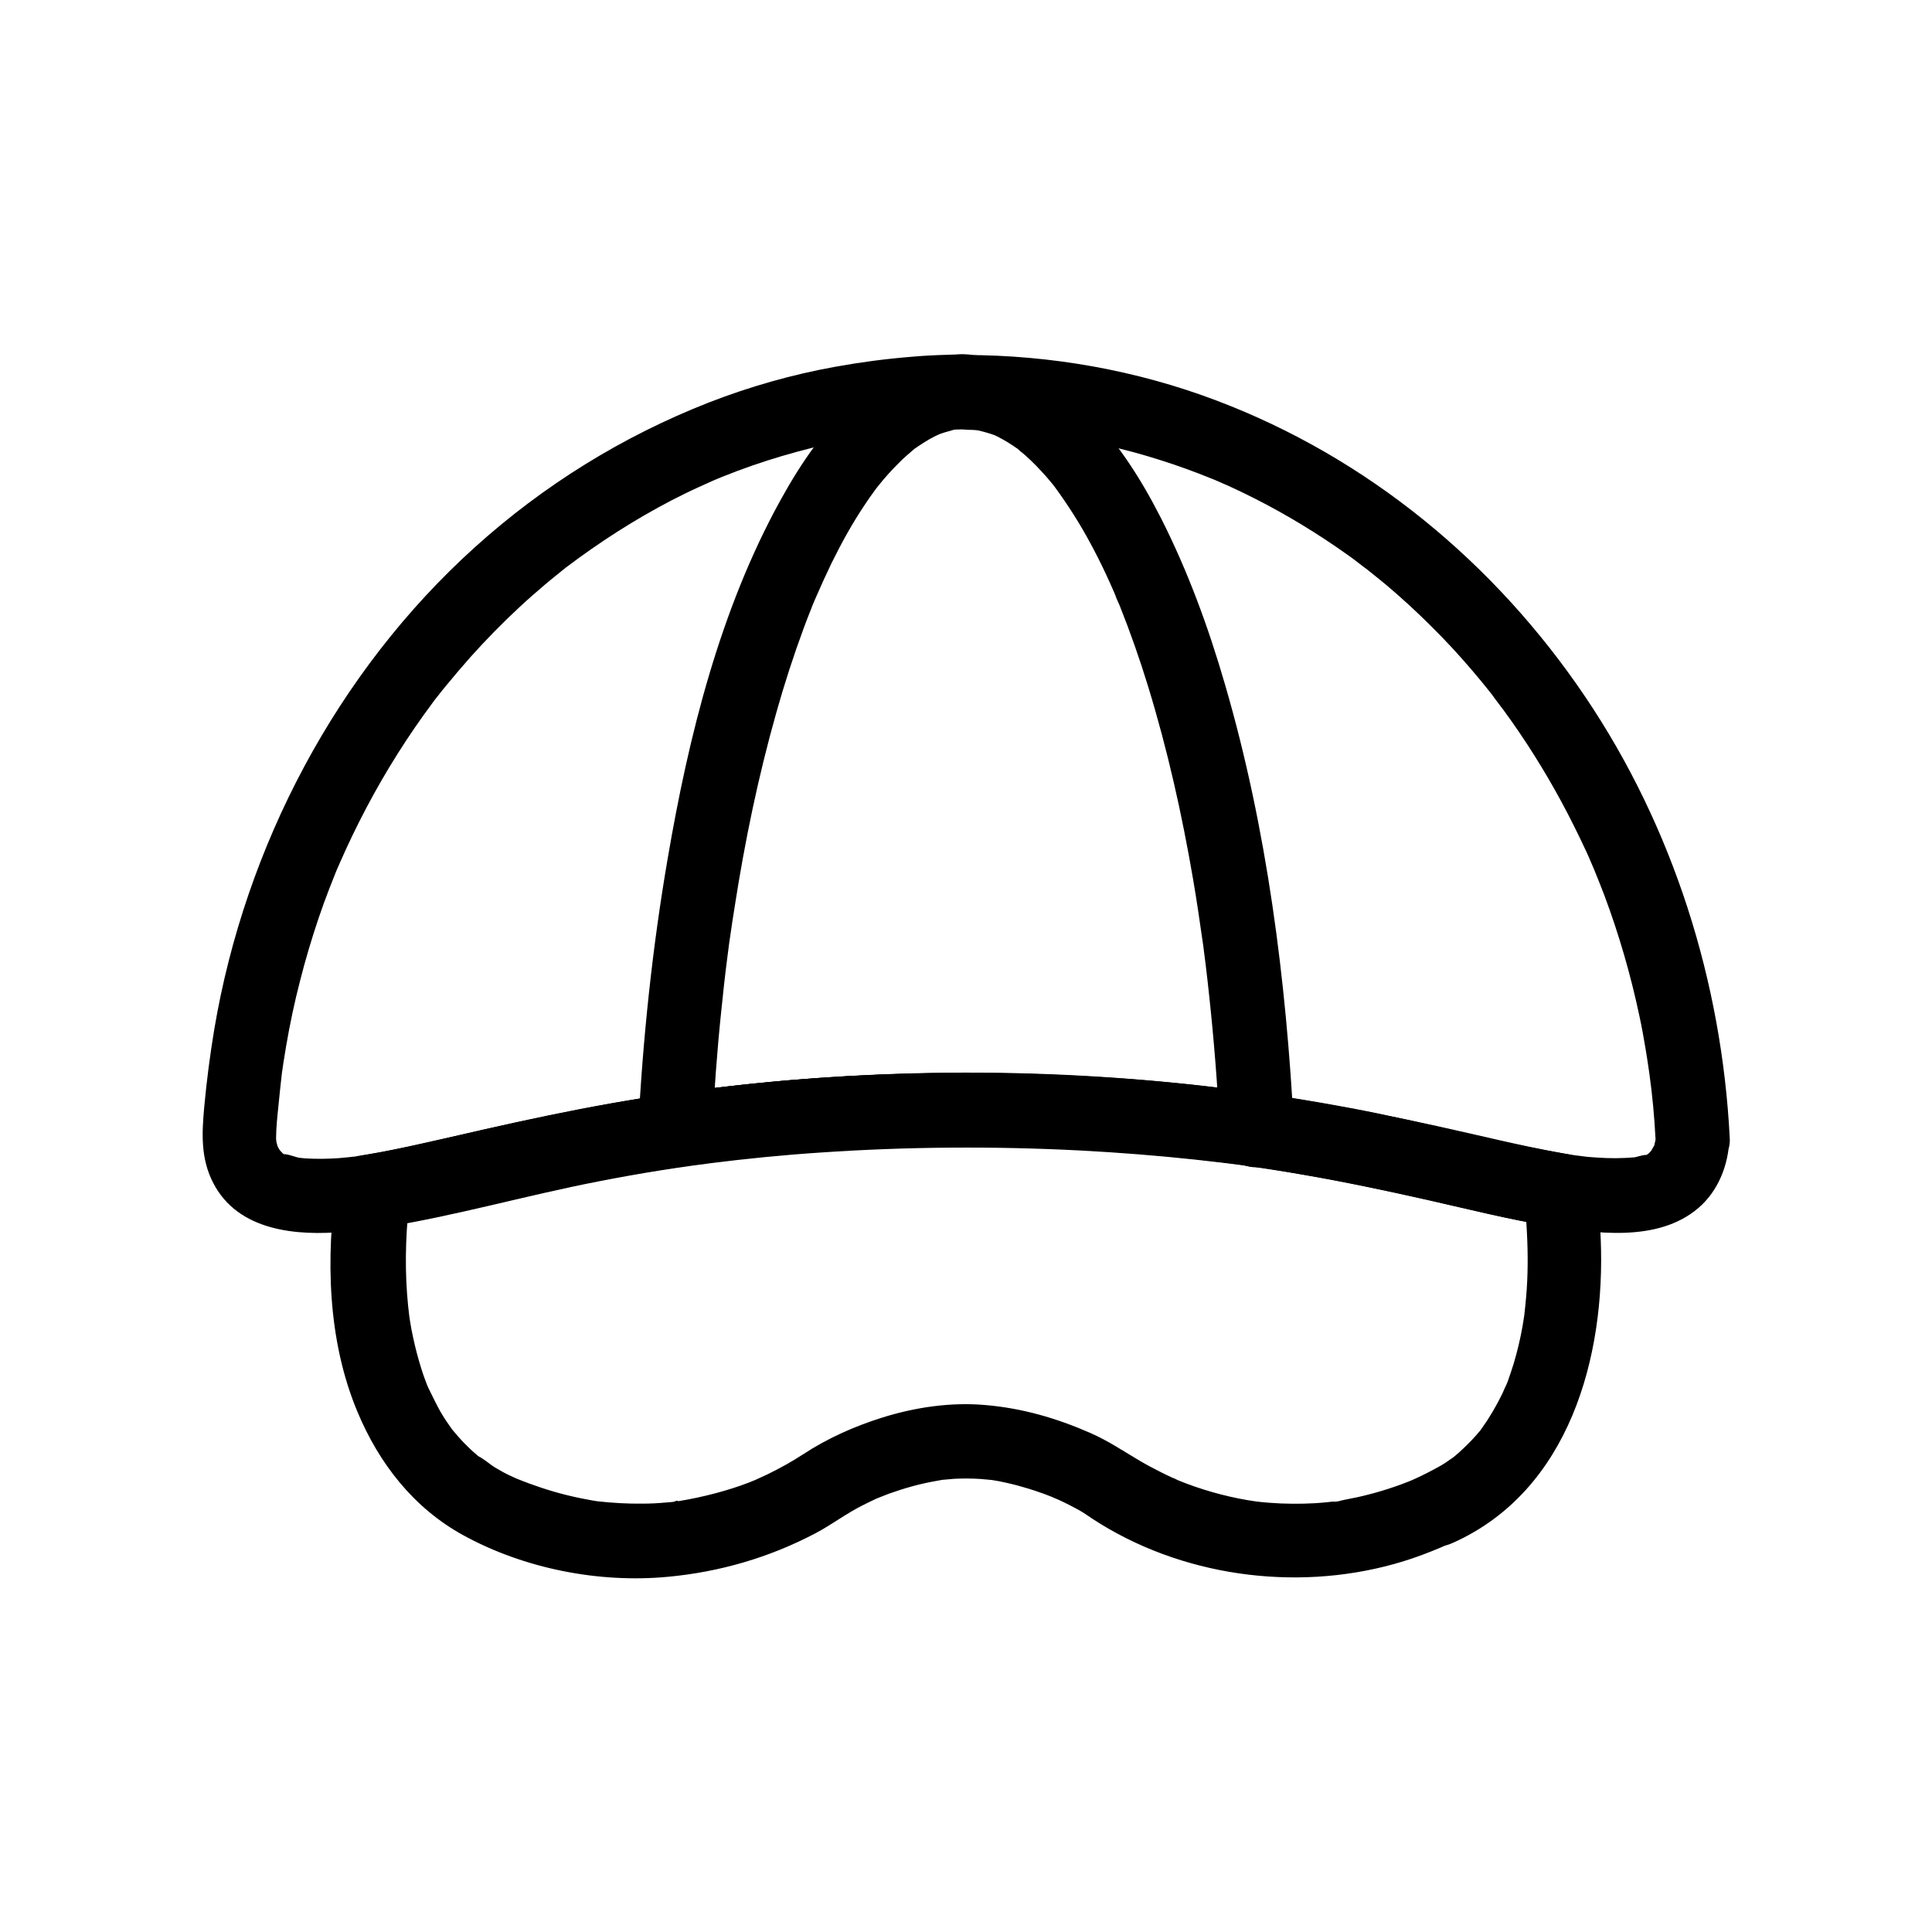
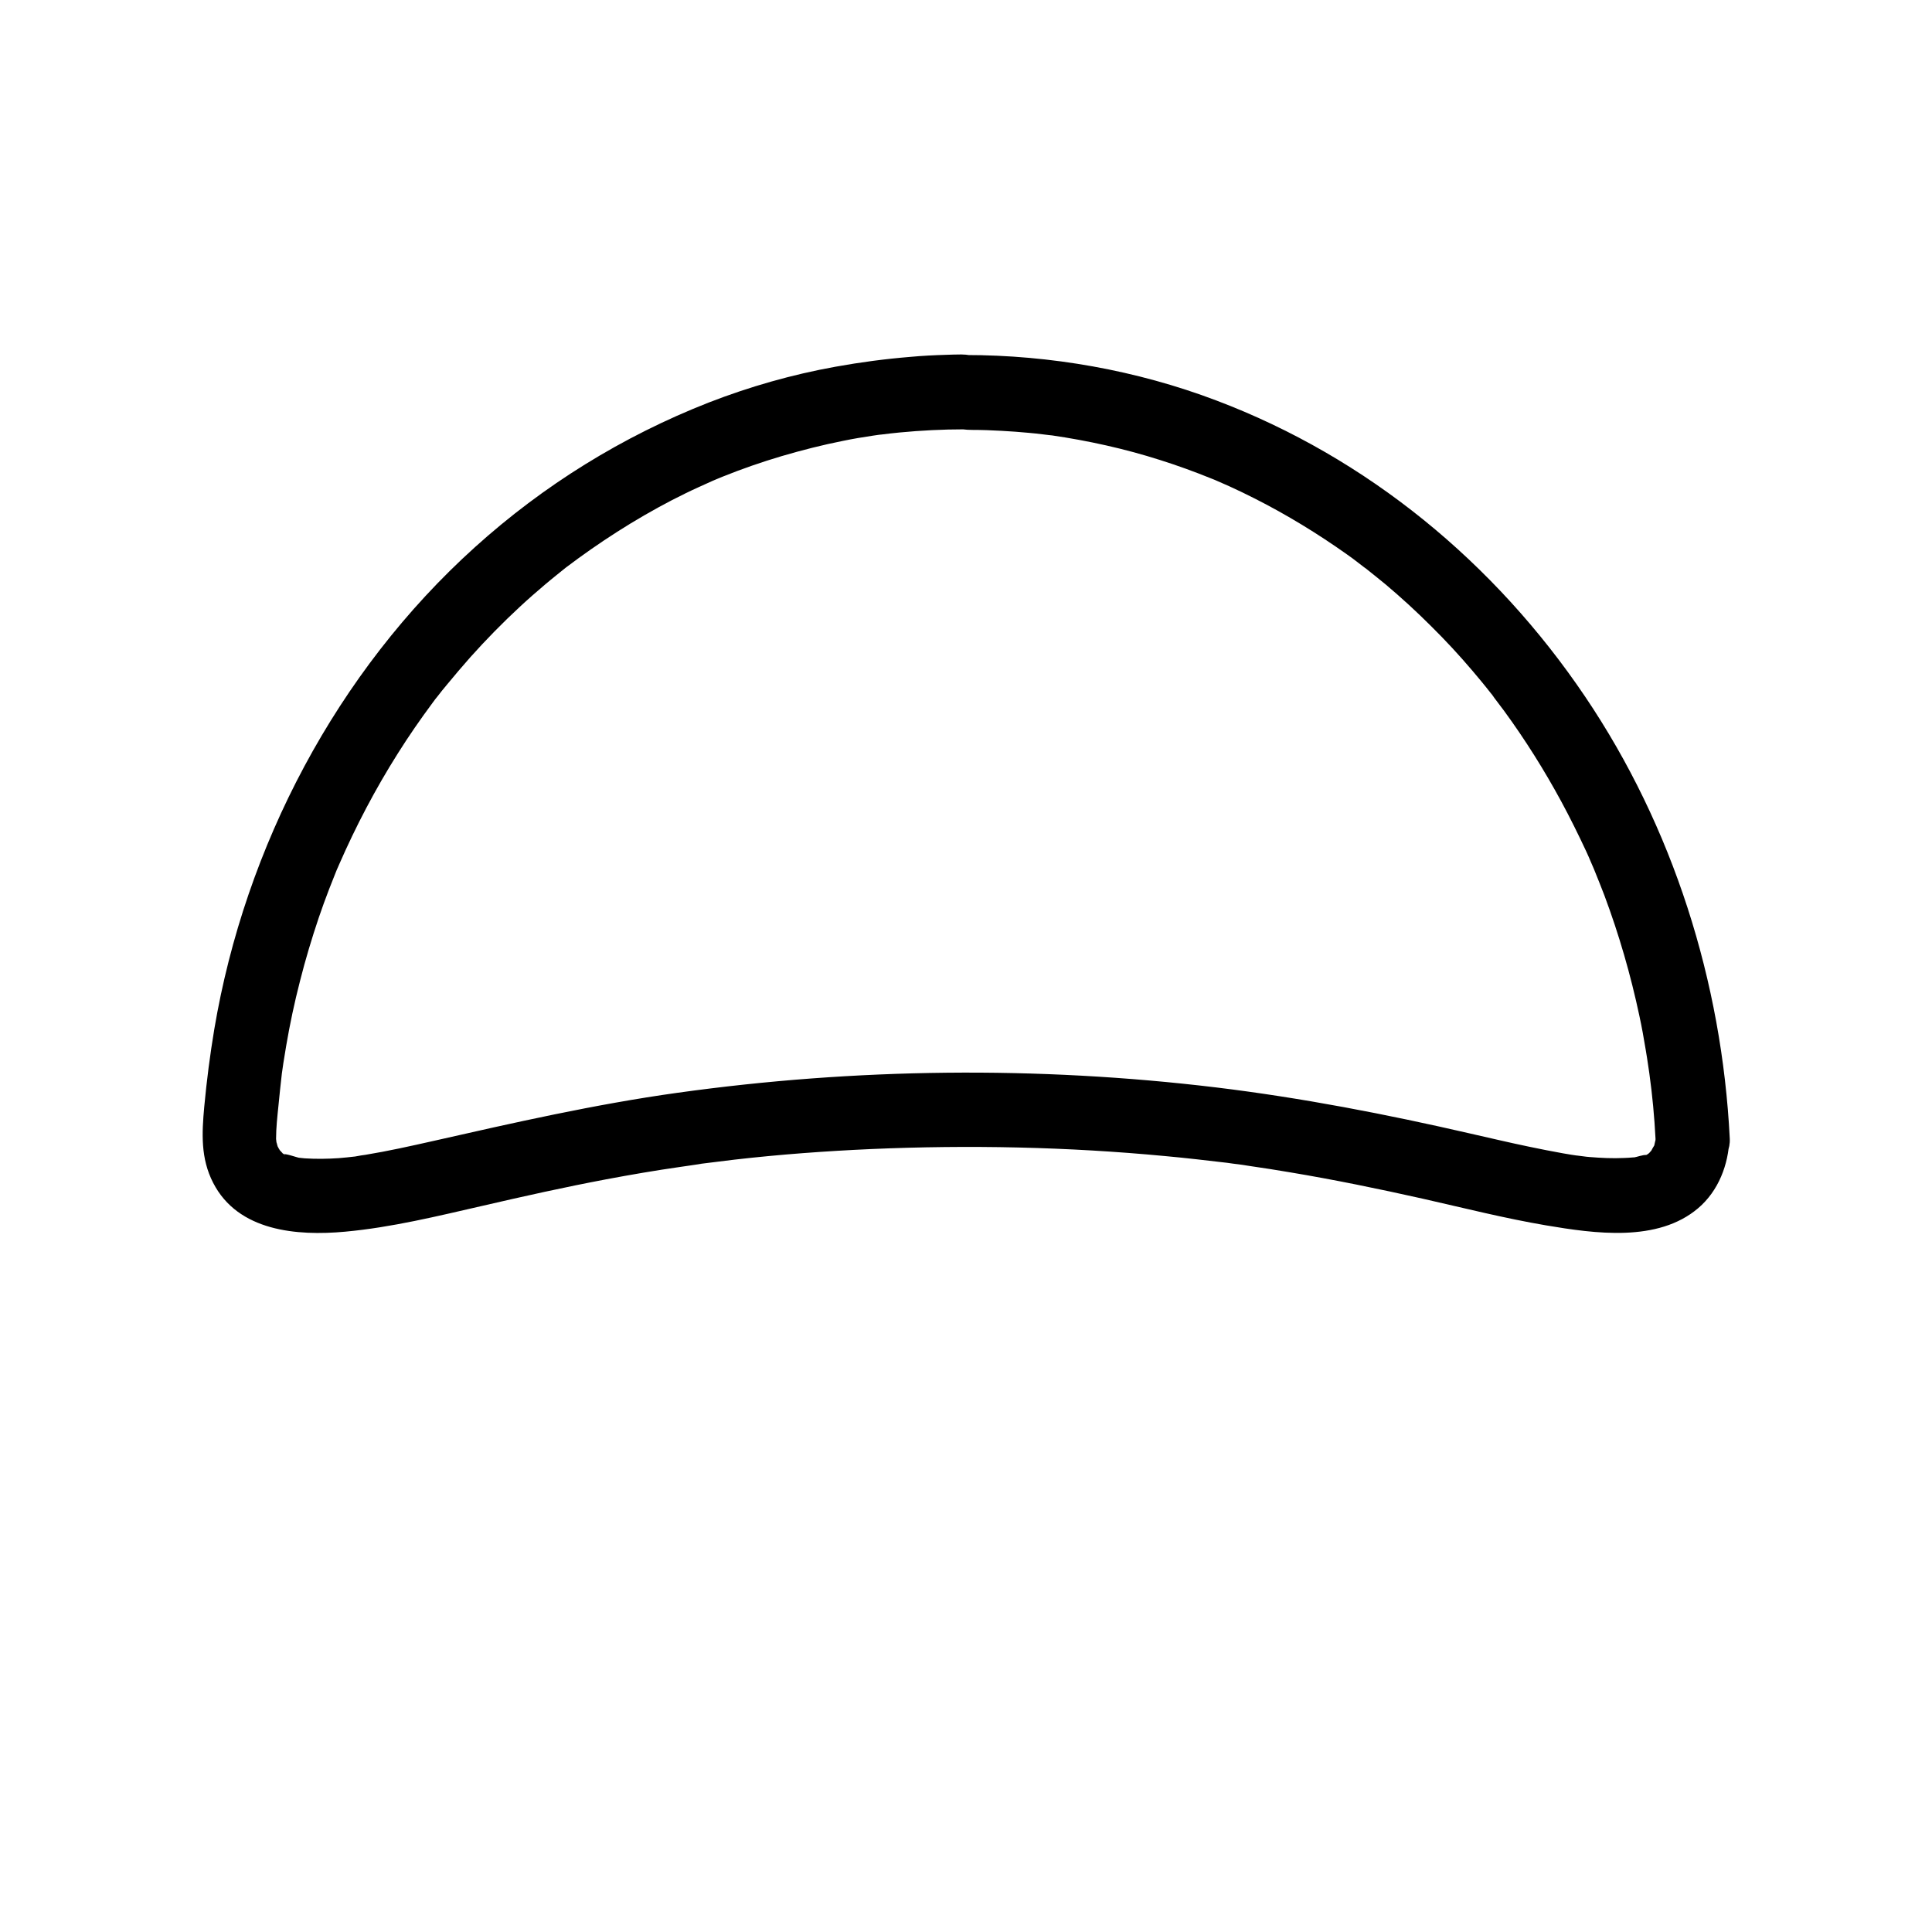
<svg xmlns="http://www.w3.org/2000/svg" fill="#000000" width="800px" height="800px" version="1.1" viewBox="144 144 512 512">
  <g>
    <path d="m582.73 445.71c0 0.246 0 0.492-0.051 0.738-0.098 1.133-0.098 0.984 0.098-0.441-0.051 0-0.297 1.18-0.344 1.379-0.344 2.164 1.082-1.625-0.051 0.195-0.297 0.492-0.59 0.984-0.836 1.477-0.59 1.133 1.672-1.574 0.098-0.148-0.148 0.148-0.297 0.297-0.441 0.492-0.641 0.59-0.641 0.59 0 0.098 0.148-0.098 0.344-0.246 0.492-0.344-0.344 0.246-0.688 0.492-1.082 0.738-0.395 0.195-0.738 0.441-1.133 0.59 1.277-0.492 1.523-0.641 0.836-0.395-0.934-0.098-2.508 0.543-3.492 0.688-1.523 0.297 2.461-0.148-0.051-0.051-0.789 0.051-1.574 0.148-2.363 0.148-3.051 0.148-6.051 0-9.102-0.246-0.59-0.051-1.18-0.098-1.77-0.195-0.246-0.051-3.199-0.395-0.984-0.098-1.477-0.195-2.902-0.441-4.328-0.688-3-0.543-6.051-1.133-9.055-1.77-5.215-1.082-10.383-2.312-15.598-3.492-22.238-5.117-44.574-9.445-67.258-12.203-47.332-5.707-95.598-5.164-142.83 1.426-21.844 3.051-43.297 7.922-64.797 12.793-5.902 1.328-11.855 2.656-17.859 3.641-0.738 0.098-1.426 0.195-2.164 0.344-1.77 0.297 2.312-0.246-0.543 0.098-1.477 0.148-2.902 0.344-4.379 0.441-2.953 0.195-5.953 0.246-8.953 0.051-0.641-0.051-1.277-0.148-1.918-0.195-1.574-0.148 2.363 0.492 0-0.051-0.641-0.148-3.246-1.082-3.836-0.836 0.395 0.148 0.789 0.344 1.18 0.492-0.395-0.195-0.738-0.395-1.133-0.641-1.426-0.688 0.789 0.246 0.441 0.395-0.148 0.051-1.277-1.23-1.379-1.328-1.379-1.379 0.836 1.672-0.051-0.098-0.098-0.195-0.246-0.395-0.344-0.59-0.492-0.934-0.441-0.789 0.148 0.543-0.148-0.148-0.395-1.23-0.441-1.277-0.051-0.246-0.098-0.441-0.195-0.688-0.195-1.082-0.195-0.887 0 0.543 0.098-0.195-0.098-1.133-0.098-1.426 0-2.953 0.344-5.953 0.641-8.906 0.246-2.805 0.59-5.559 0.887-8.363 0.344-2.805-0.297 2.066 0.098-0.688 0.098-0.688 0.195-1.379 0.297-2.066 0.246-1.523 0.492-3 0.738-4.527 0.984-5.805 2.215-11.609 3.691-17.32 1.426-5.656 3.102-11.219 4.969-16.777 0.887-2.559 1.77-5.066 2.754-7.578 0.492-1.23 0.984-2.508 1.477-3.738 0.195-0.492 0.395-0.984 0.59-1.477 0.441-1.031 0.395-0.984-0.051 0.148 0.195-0.492 0.441-0.984 0.641-1.477 4.43-10.137 9.594-19.977 15.5-29.324 2.902-4.625 6.004-9.102 9.25-13.48 0.441-0.641 0.934-1.23 1.426-1.871-0.195 0.246-1.23 1.574-0.098 0.148 0.789-1.031 1.574-2.016 2.41-3 2.016-2.461 4.082-4.871 6.199-7.281 4.184-4.676 8.609-9.199 13.234-13.48 2.164-2.016 4.43-3.984 6.691-5.902 0.984-0.836 2.016-1.672 3.051-2.508 0.492-0.395 1.031-0.836 1.523-1.23 0.395-0.344 0.836-0.641 1.23-0.984-0.836 0.641-0.984 0.738-0.441 0.344 8.906-6.742 18.301-12.793 28.242-17.957 2.312-1.18 4.676-2.363 7.086-3.445 1.18-0.543 2.41-1.082 3.59-1.625 0.051 0 2.41-1.031 0.984-0.441-1.23 0.543 1.477-0.59 1.723-0.688 5.117-2.066 10.383-3.887 15.695-5.461 5.363-1.574 10.773-2.953 16.234-4.035 2.609-0.543 5.266-0.984 7.922-1.379 0.789-0.098 1.574-0.246 2.41-0.344-2.164 0.246-0.688 0.098-0.195 0.051 1.625-0.195 3.199-0.395 4.82-0.543 5.707-0.543 11.414-0.836 17.172-0.836-2.312-0.984-4.625-1.918-6.938-2.902 2.754 2.312 5.559 3.051 9.004 3.051 2.609 0 5.215 0.098 7.824 0.246 2.461 0.148 4.871 0.297 7.332 0.543 1.23 0.098 2.41 0.246 3.641 0.395 0.543 0.051 1.082 0.148 1.625 0.195 2.707 0.297-2.117-0.297 0.59 0.051 9.742 1.426 19.387 3.543 28.781 6.543 4.527 1.426 9.004 3.051 13.383 4.82 0.492 0.195 0.984 0.395 1.477 0.59-2.016-0.836-0.297-0.148 0.195 0.098 1.082 0.492 2.164 0.934 3.246 1.426 2.262 1.031 4.527 2.117 6.742 3.246 8.562 4.328 16.777 9.348 24.602 14.906 0.984 0.688 1.918 1.379 2.856 2.117 0.441 0.344 3.246 2.508 1.477 1.082 1.969 1.574 3.938 3.148 5.856 4.723 4.133 3.492 8.117 7.133 11.957 10.973 3.887 3.836 7.578 7.824 11.121 12.004 1.574 1.871 3.148 3.738 4.676 5.707 0.344 0.395 0.641 0.789 0.934 1.23 1.574 1.969-0.836-1.133 0.098 0.148 0.836 1.133 1.723 2.262 2.559 3.394 5.609 7.676 10.676 15.742 15.203 24.109 2.312 4.281 4.477 8.66 6.543 13.086 0.441 0.984 0.887 1.918 1.277 2.902 0.246 0.59 0.543 1.23 0.789 1.82 0.641 1.477-0.887-2.164 0.098 0.246 0.887 2.215 1.82 4.477 2.656 6.691 3.887 10.383 6.988 21.105 9.297 31.98 0.641 2.953 1.18 5.953 1.672 8.953 0.246 1.379 0.441 2.754 0.641 4.082 0.098 0.543 0.148 1.082 0.246 1.672 0.395 2.754-0.246-2.066 0.098 0.688 0.781 5.602 1.324 11.359 1.617 17.117 0.246 5.117 4.328 10.086 9.84 9.84 5.117-0.246 10.137-4.328 9.84-9.84-2.066-41.477-15.008-82.559-38.328-117.1-23.91-35.426-57.664-63.32-97.711-78.473-21.156-8.02-43.938-12.055-66.566-12.055 2.312 0.984 4.625 1.918 6.938 2.902-2.461-2.117-4.723-3-7.969-3.051-1.379 0-2.754 0.051-4.133 0.098-3.148 0.098-6.25 0.246-9.398 0.543-6.641 0.543-13.285 1.426-19.828 2.609-11.465 2.066-22.73 5.266-33.605 9.496-22.828 8.953-43.738 21.895-61.941 38.328-36.605 33.012-60.91 79.262-69.078 127.77-1.133 6.789-2.016 13.629-2.656 20.516-0.641 7.035-0.984 13.676 2.363 20.172 6.594 12.84 22.188 14.121 34.98 12.941 12.348-1.133 24.5-4.133 36.555-6.887 10.824-2.508 21.648-4.922 32.621-6.988 6.543-1.23 13.137-2.363 19.68-3.297 1.477-0.195 2.953-0.441 4.379-0.641 0.441-0.051 0.934-0.148 1.379-0.195-2.805 0.246-0.344 0.051 0.195-0.051 2.805-0.344 5.559-0.688 8.363-1.031 12.004-1.379 24.059-2.262 36.164-2.805 26.027-1.133 52.152-0.59 78.082 1.871 5.41 0.492 10.875 1.133 16.285 1.77 0.688 0.098 1.426 0.195 2.117 0.297 2.461 0.297-2.262-0.297 0.148 0 1.23 0.148 2.461 0.344 3.691 0.543 3.543 0.492 7.133 1.082 10.676 1.672 11.809 1.969 23.52 4.379 35.18 6.988 10.875 2.461 21.746 5.215 32.766 7.086 12.84 2.164 29.57 4.574 40.297-4.574 5.363-4.574 8.02-11.512 8.266-18.449 0.195-5.164-4.676-10.086-9.84-9.84-5.418 0.234-9.551 4.316-9.75 9.828z" />
-     <path d="m479.65 434.05c-41.82-5.953-84.328-7.281-126.45-3.789-11.02 0.934-21.992 2.215-32.914 3.836 4.133 3.148 8.316 6.348 12.449 9.496 0.543-10.43 1.277-20.859 2.363-31.242 0.492-4.922 1.031-9.84 1.672-14.762 0.148-1.277 0.344-2.559 0.492-3.836-0.297 2.164 0.148-1.031 0.246-1.625 0.344-2.508 0.738-4.969 1.133-7.477 2.707-17.516 6.297-34.883 11.121-51.906 2.117-7.527 4.527-14.957 7.231-22.289 0.59-1.574 1.18-3.148 1.82-4.723 0.297-0.789 0.59-1.523 0.934-2.312 0.148-0.395 0.297-0.738 0.492-1.133 0.836-2.016-0.934 2.117-0.051 0.098 1.328-3.051 2.707-6.102 4.133-9.055 2.656-5.41 5.559-10.676 8.906-15.645 0.738-1.133 1.523-2.262 2.363-3.394 0.395-0.59 0.836-1.133 1.277-1.672 0.836-1.133-1.625 2.066 0 0 1.523-1.918 3.148-3.738 4.922-5.512 0.887-0.934 1.82-1.82 2.805-2.656 0.492-0.441 0.984-0.836 1.477-1.277 0.195-0.148 0.395-0.344 0.59-0.492 1.23-1.082-2.117 1.523-0.789 0.59 1.918-1.328 3.789-2.609 5.856-3.641 0.492-0.246 1.031-0.492 1.574-0.738 1.082-0.543-2.856 1.133-0.441 0.195 0.934-0.344 1.871-0.641 2.856-0.887 0.887-0.246 2.312-0.789 3.199-0.641 0.246 0.051-3 0.297-1.625 0.246 0.344 0 0.641-0.051 0.984-0.098 0.543-0.051 1.082-0.051 1.625-0.051-1.672-0.441-3.297-0.887-4.969-1.328 1.918 1.426 4.43 1.426 6.691 1.523 0.492 0.051 0.984 0.098 1.477 0.098 1.379 0.051-3.102-0.543-0.836-0.098 1.918 0.395 3.738 0.887 5.609 1.574 1.918 0.688-2.066-0.934-0.789-0.344 0.395 0.195 0.836 0.395 1.23 0.59 0.934 0.492 1.871 0.984 2.805 1.574 0.887 0.543 1.77 1.133 2.609 1.723 0.738 0.543 2.164 2.016-0.344-0.297 0.441 0.395 0.934 0.738 1.328 1.133 1.82 1.523 3.543 3.199 5.164 4.969 0.789 0.836 1.574 1.723 2.312 2.609 0.441 0.492 0.836 1.031 1.277 1.574 1.672 2.066-0.836-1.133 0 0 3.492 4.773 6.641 9.691 9.445 14.906 1.523 2.805 2.953 5.656 4.281 8.512 0.738 1.625 1.477 3.199 2.164 4.82 0.344 0.738 1.031 3.102 0.195 0.441 0.297 0.984 0.789 1.918 1.18 2.856 2.805 7.035 5.312 14.168 7.527 21.402 5.164 16.828 9.004 33.996 11.957 51.316 0.887 5.215 1.672 10.43 2.41 15.695 0.098 0.543 0.148 1.133 0.246 1.672-0.297-2.262 0.051 0.297 0.098 0.789 0.195 1.426 0.344 2.856 0.543 4.281 0.344 2.754 0.641 5.512 0.934 8.215 1.277 11.855 2.215 23.715 2.805 35.621 0.246 5.117 4.328 10.086 9.84 9.84 5.117-0.246 10.137-4.328 9.84-9.84-2.066-39.754-7.133-79.852-18.301-118.13-4.379-15.105-9.84-30.012-16.973-44.082-5.41-10.629-12.102-21.156-20.812-29.422-8.363-7.922-18.992-13.777-30.801-13.777 1.672 0.441 3.297 0.887 4.969 1.328-3.297-2.41-8.66-1.379-12.348-0.738-1.969 0.344-3.887 0.934-5.758 1.625-5.559 2.164-10.234 5.117-14.809 8.855-8.906 7.281-15.695 17.32-21.207 27.305-16.09 29.125-24.402 62.582-29.961 95.152-4.082 23.762-6.594 47.824-7.824 71.883-0.148 3.051 1.523 5.902 3.887 7.723 2.656 2.066 5.312 2.215 8.562 1.77 1.031-0.148 2.066-0.297 3.102-0.441 0.59-0.098 1.18-0.195 1.723-0.246-0.246 0.051-2.312 0.297-0.492 0.051 2.164-0.297 4.328-0.543 6.496-0.789 4.676-0.543 9.398-1.031 14.07-1.477 10.137-0.887 20.32-1.477 30.453-1.82 21.746-0.688 43.543-0.246 65.191 1.523 5.117 0.441 10.234 0.934 15.352 1.477 2.559 0.297 5.066 0.59 7.625 0.887 0.492 0.051 0.934 0.098 1.426 0.195 0.297 0.051 2.754 0.395 1.133 0.148-1.477-0.195 0.051 0 0.441 0.051 0.789 0.098 1.574 0.246 2.41 0.344 2.754 0.395 5.117 0.441 7.578-0.984 2.016-1.18 3.984-3.543 4.527-5.902 1.027-4.469-1.484-11.16-6.945-11.945z" />
-     <path d="m519.11 535.84c-1.77 0.789-0.543 0.246-0.148 0.098-0.543 0.246-1.133 0.441-1.672 0.688-1.082 0.441-2.215 0.836-3.297 1.23-2.41 0.836-4.82 1.574-7.332 2.215-2.066 0.543-4.184 0.984-6.297 1.379-0.688 0.098-2.461 0.738-3.102 0.492 0.148 0.051 2.363-0.297 0.344-0.051-0.738 0.098-1.523 0.148-2.262 0.246-3.938 0.395-7.922 0.441-11.855 0.297-1.82-0.098-3.59-0.195-5.41-0.395-0.441-0.051-0.887-0.098-1.328-0.148-1.379-0.148 2.016 0.297 0.688 0.098-0.934-0.148-1.871-0.297-2.856-0.441-6.297-1.082-12.496-2.856-18.402-5.266-0.789-0.297-2.754-1.379 0.148 0.051-0.543-0.246-1.133-0.492-1.672-0.738-1.082-0.492-2.164-1.031-3.246-1.574-1.723-0.887-3.445-1.77-5.117-2.754-4.527-2.656-8.609-5.461-13.48-7.578-8.906-3.887-17.91-6.496-27.602-7.332-9.199-0.836-18.746 0.59-27.504 3.344-7.332 2.312-14.414 5.461-20.859 9.691-3 1.969-6.148 3.691-9.348 5.266-1.082 0.492-2.164 0.984-3.199 1.477-1.426 0.641 2.41-0.984 0.148-0.051-0.688 0.297-1.379 0.543-2.066 0.836-2.805 1.082-5.656 1.969-8.562 2.754-3.344 0.887-6.742 1.625-10.137 2.164-0.246 0.051-1.031 0.051-1.277 0.195 1.23-0.641 1.77-0.195 0.688-0.098-0.887 0.098-1.77 0.195-2.656 0.246-2.066 0.195-4.133 0.297-6.199 0.297-4.035 0.051-8.07-0.195-12.055-0.641-1.426-0.148 1.77 0.297 0.344 0.051-0.492-0.098-1.031-0.148-1.523-0.246-1.031-0.195-2.066-0.395-3.102-0.59-2.41-0.492-4.82-1.082-7.184-1.77-2.215-0.641-4.379-1.379-6.543-2.164-0.543-0.195-1.133-0.441-1.672-0.641-0.246-0.098-1.969-0.789-0.934-0.344 0.984 0.395-0.492-0.195-0.789-0.344-0.492-0.195-0.934-0.441-1.426-0.641-1.477-0.688-2.902-1.477-4.281-2.312-1.426-0.887-2.856-2.262-4.379-2.953 0.148 0.051 1.871 1.523 0.641 0.492-0.297-0.246-0.59-0.492-0.887-0.738-0.59-0.492-1.133-0.984-1.672-1.477-1.133-1.082-2.262-2.215-3.297-3.394-0.492-0.543-0.934-1.133-1.426-1.672-1.477-1.77 1.23 1.723-0.148-0.148-0.934-1.328-1.871-2.656-2.707-4.035-1.523-2.508-2.707-5.215-4.035-7.824 1.379 2.707 0.297 0.688 0-0.098-0.246-0.641-0.492-1.328-0.738-1.969-0.543-1.477-0.984-3-1.426-4.477-0.789-2.707-1.426-5.512-1.969-8.266-0.246-1.426-0.492-2.805-0.688-4.231-0.246-1.625 0.344 2.656 0.051 0.148-0.098-0.738-0.148-1.477-0.246-2.164-0.887-8.758-0.738-17.664 0.195-26.422 0.051-0.641 0.148-1.328 0.246-1.969 0.297-2.262-0.395 2.953-0.098 0.738l-6.887 6.887c19.09-3.051 37.836-8.461 56.828-12.152 5.512-1.082 11.02-2.066 16.582-2.953 2.754-0.441 5.512-0.836 8.266-1.23 1.031-0.148 2.066-0.246 3.102-0.441-2.805 0.492 0.836-0.098 1.625-0.195 9.742-1.23 19.582-2.215 29.371-2.856 22.926-1.574 46.004-1.723 68.98-0.543 10.137 0.543 20.27 1.328 30.355 2.41 2.312 0.246 4.625 0.543 6.938 0.789 1.082 0.148 2.117 0.246 3.199 0.395 0.441 0.051 0.934 0.098 1.379 0.195-2.656-0.441-0.492-0.051 0.148 0 5.609 0.789 11.219 1.625 16.777 2.609 11.219 1.918 22.336 4.281 33.457 6.789 10.676 2.41 21.352 5.117 32.176 6.887l-6.887-6.887c0.051 0.297 0.051 0.59 0.148 0.887 0.297 1.082-0.441-3.394-0.195-1.379 0.098 0.836 0.195 1.672 0.297 2.508 0.246 2.164 0.395 4.281 0.492 6.445 0.297 5.707 0.297 11.414-0.195 17.074-0.148 1.625-0.297 3.246-0.492 4.82-0.297 2.508 0.344-2.066 0 0.098-0.148 0.934-0.297 1.82-0.441 2.754-0.59 3.394-1.379 6.742-2.363 10.035-0.492 1.574-1.031 3.199-1.574 4.723-0.297 0.738-0.59 1.477-0.887 2.215 1.082-3.199-0.148 0.297-0.543 1.031-1.574 3.246-3.394 6.348-5.461 9.25-0.195 0.297-0.441 0.59-0.641 0.887 1.574-2.461 0.492-0.641 0-0.051-0.641 0.789-1.328 1.523-2.016 2.262-1.426 1.477-2.902 2.902-4.477 4.231-0.195 0.148-1.723 1.328-0.344 0.297 1.426-1.082-0.59 0.441-0.887 0.59-0.789 0.59-1.625 1.133-2.461 1.625-2.328 1.293-4.492 2.426-6.754 3.457-4.723 2.117-6.199 9.348-3.543 13.48 3.148 4.871 8.414 5.805 13.48 3.543 30.848-13.824 40.441-49.297 39.164-80.441-0.195-5.215-0.789-10.43-1.523-15.598-0.441-3-3.887-6.394-6.887-6.887-19.434-3.246-38.523-8.66-57.91-12.301-20.91-3.938-42.117-6.641-63.32-8.02-44.281-2.953-88.953-0.887-132.69 6.789-11.168 1.969-22.289 4.328-33.359 6.84-10.773 2.461-21.5 5.164-32.422 6.938-2.953 0.492-6.445 3.887-6.887 6.887-2.902 20.172-2.461 42.016 5.512 61.059 5.707 13.676 14.859 25.484 28.043 32.719 16.137 8.855 35.918 12.742 54.219 11.02 13.727-1.277 26.961-5.117 39.164-11.562 4.281-2.262 8.117-5.215 12.449-7.379 1.18-0.59 2.363-1.18 3.543-1.723 2.363-1.031-1.277 0.492 0.344-0.148 0.984-0.395 2.016-0.789 3-1.18 3.984-1.426 8.07-2.609 12.25-3.344 0.543-0.098 1.082-0.195 1.625-0.297 2.609-0.441-1.379 0.098 0.246-0.051 1.133-0.098 2.215-0.195 3.344-0.297 2.312-0.098 4.574-0.098 6.887 0.051 0.543 0.051 1.133 0.098 1.672 0.148 0.297 0.051 2.117 0.195 0.738 0.051-1.328-0.148 0.395 0.051 0.738 0.098 0.688 0.098 1.328 0.246 1.969 0.344 2.164 0.441 4.281 0.934 6.394 1.574 1.918 0.543 3.836 1.18 5.707 1.871 0.789 0.297 1.574 0.641 2.41 0.934 1.574 0.641-0.543-0.195-0.688-0.297 0.441 0.297 1.082 0.492 1.523 0.688 2.066 0.934 4.082 1.969 6.004 3.051 1.133 0.641 2.164 1.426 3.246 2.117 23.172 15.152 53.383 19.336 79.902 11.957 5.363-1.477 10.48-3.492 15.547-5.758 4.723-2.066 6.199-9.348 3.543-13.48-3.152-4.773-8.367-5.609-13.434-3.394z" />
  </g>
</svg>